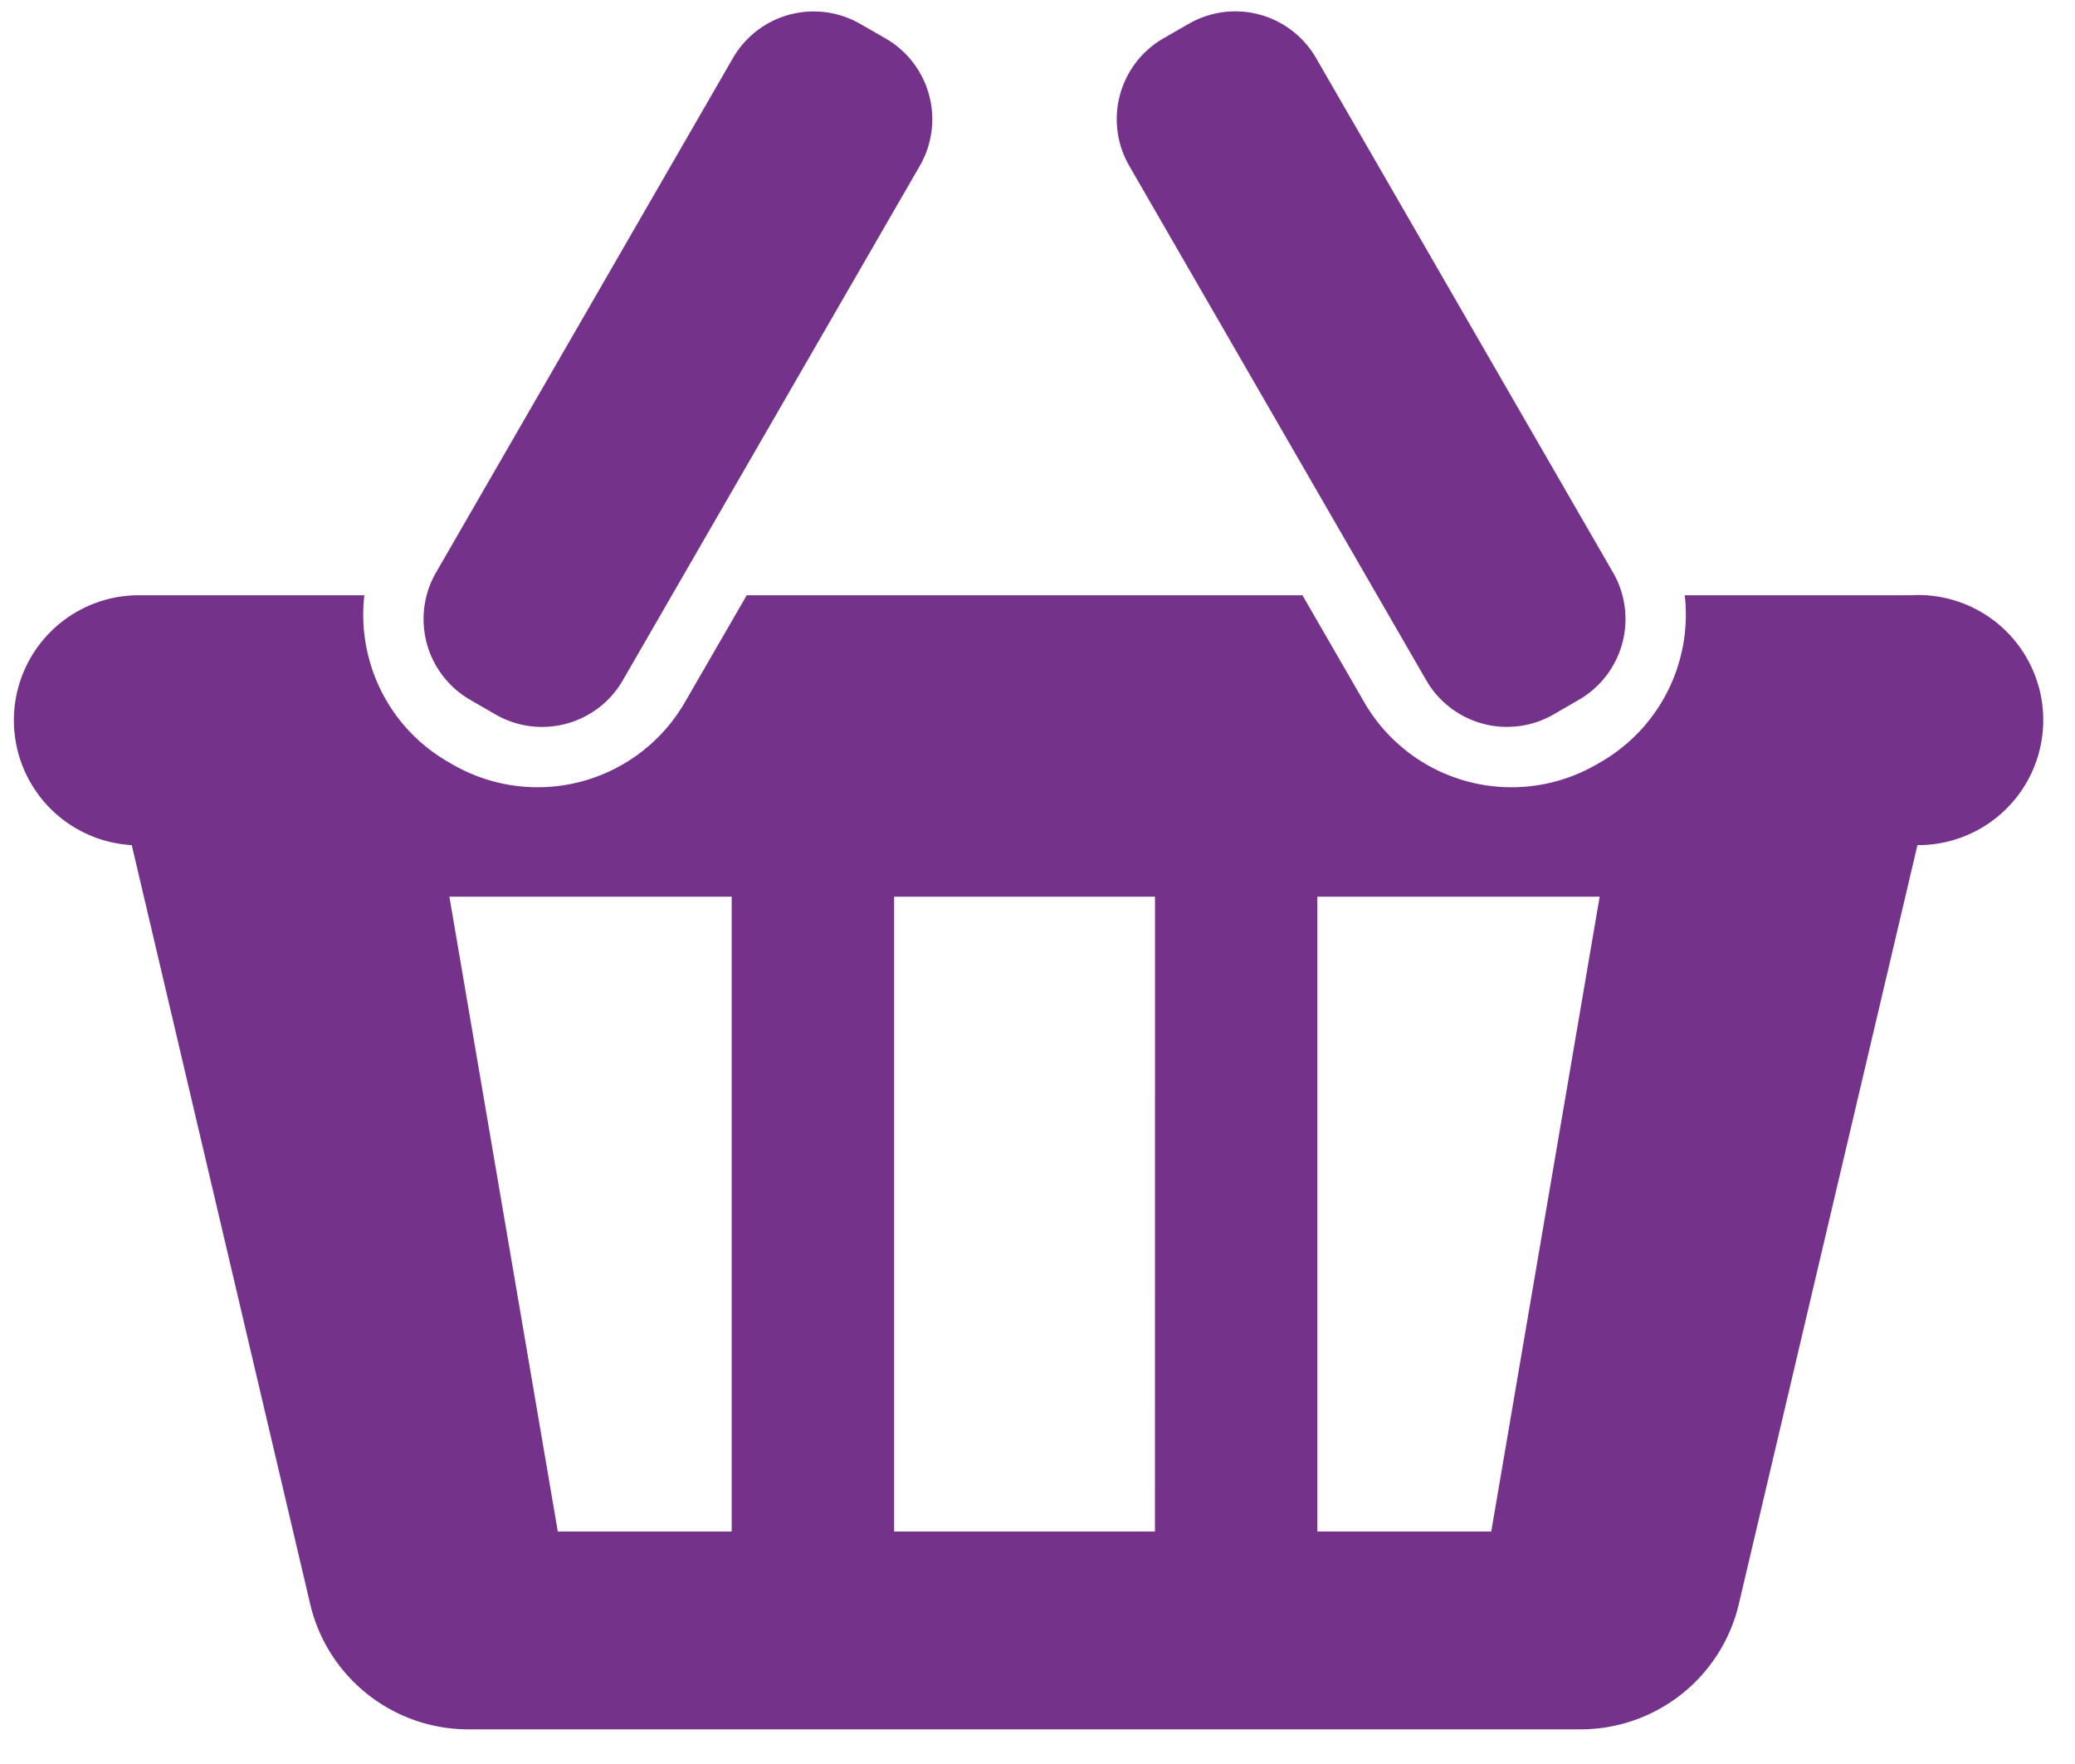
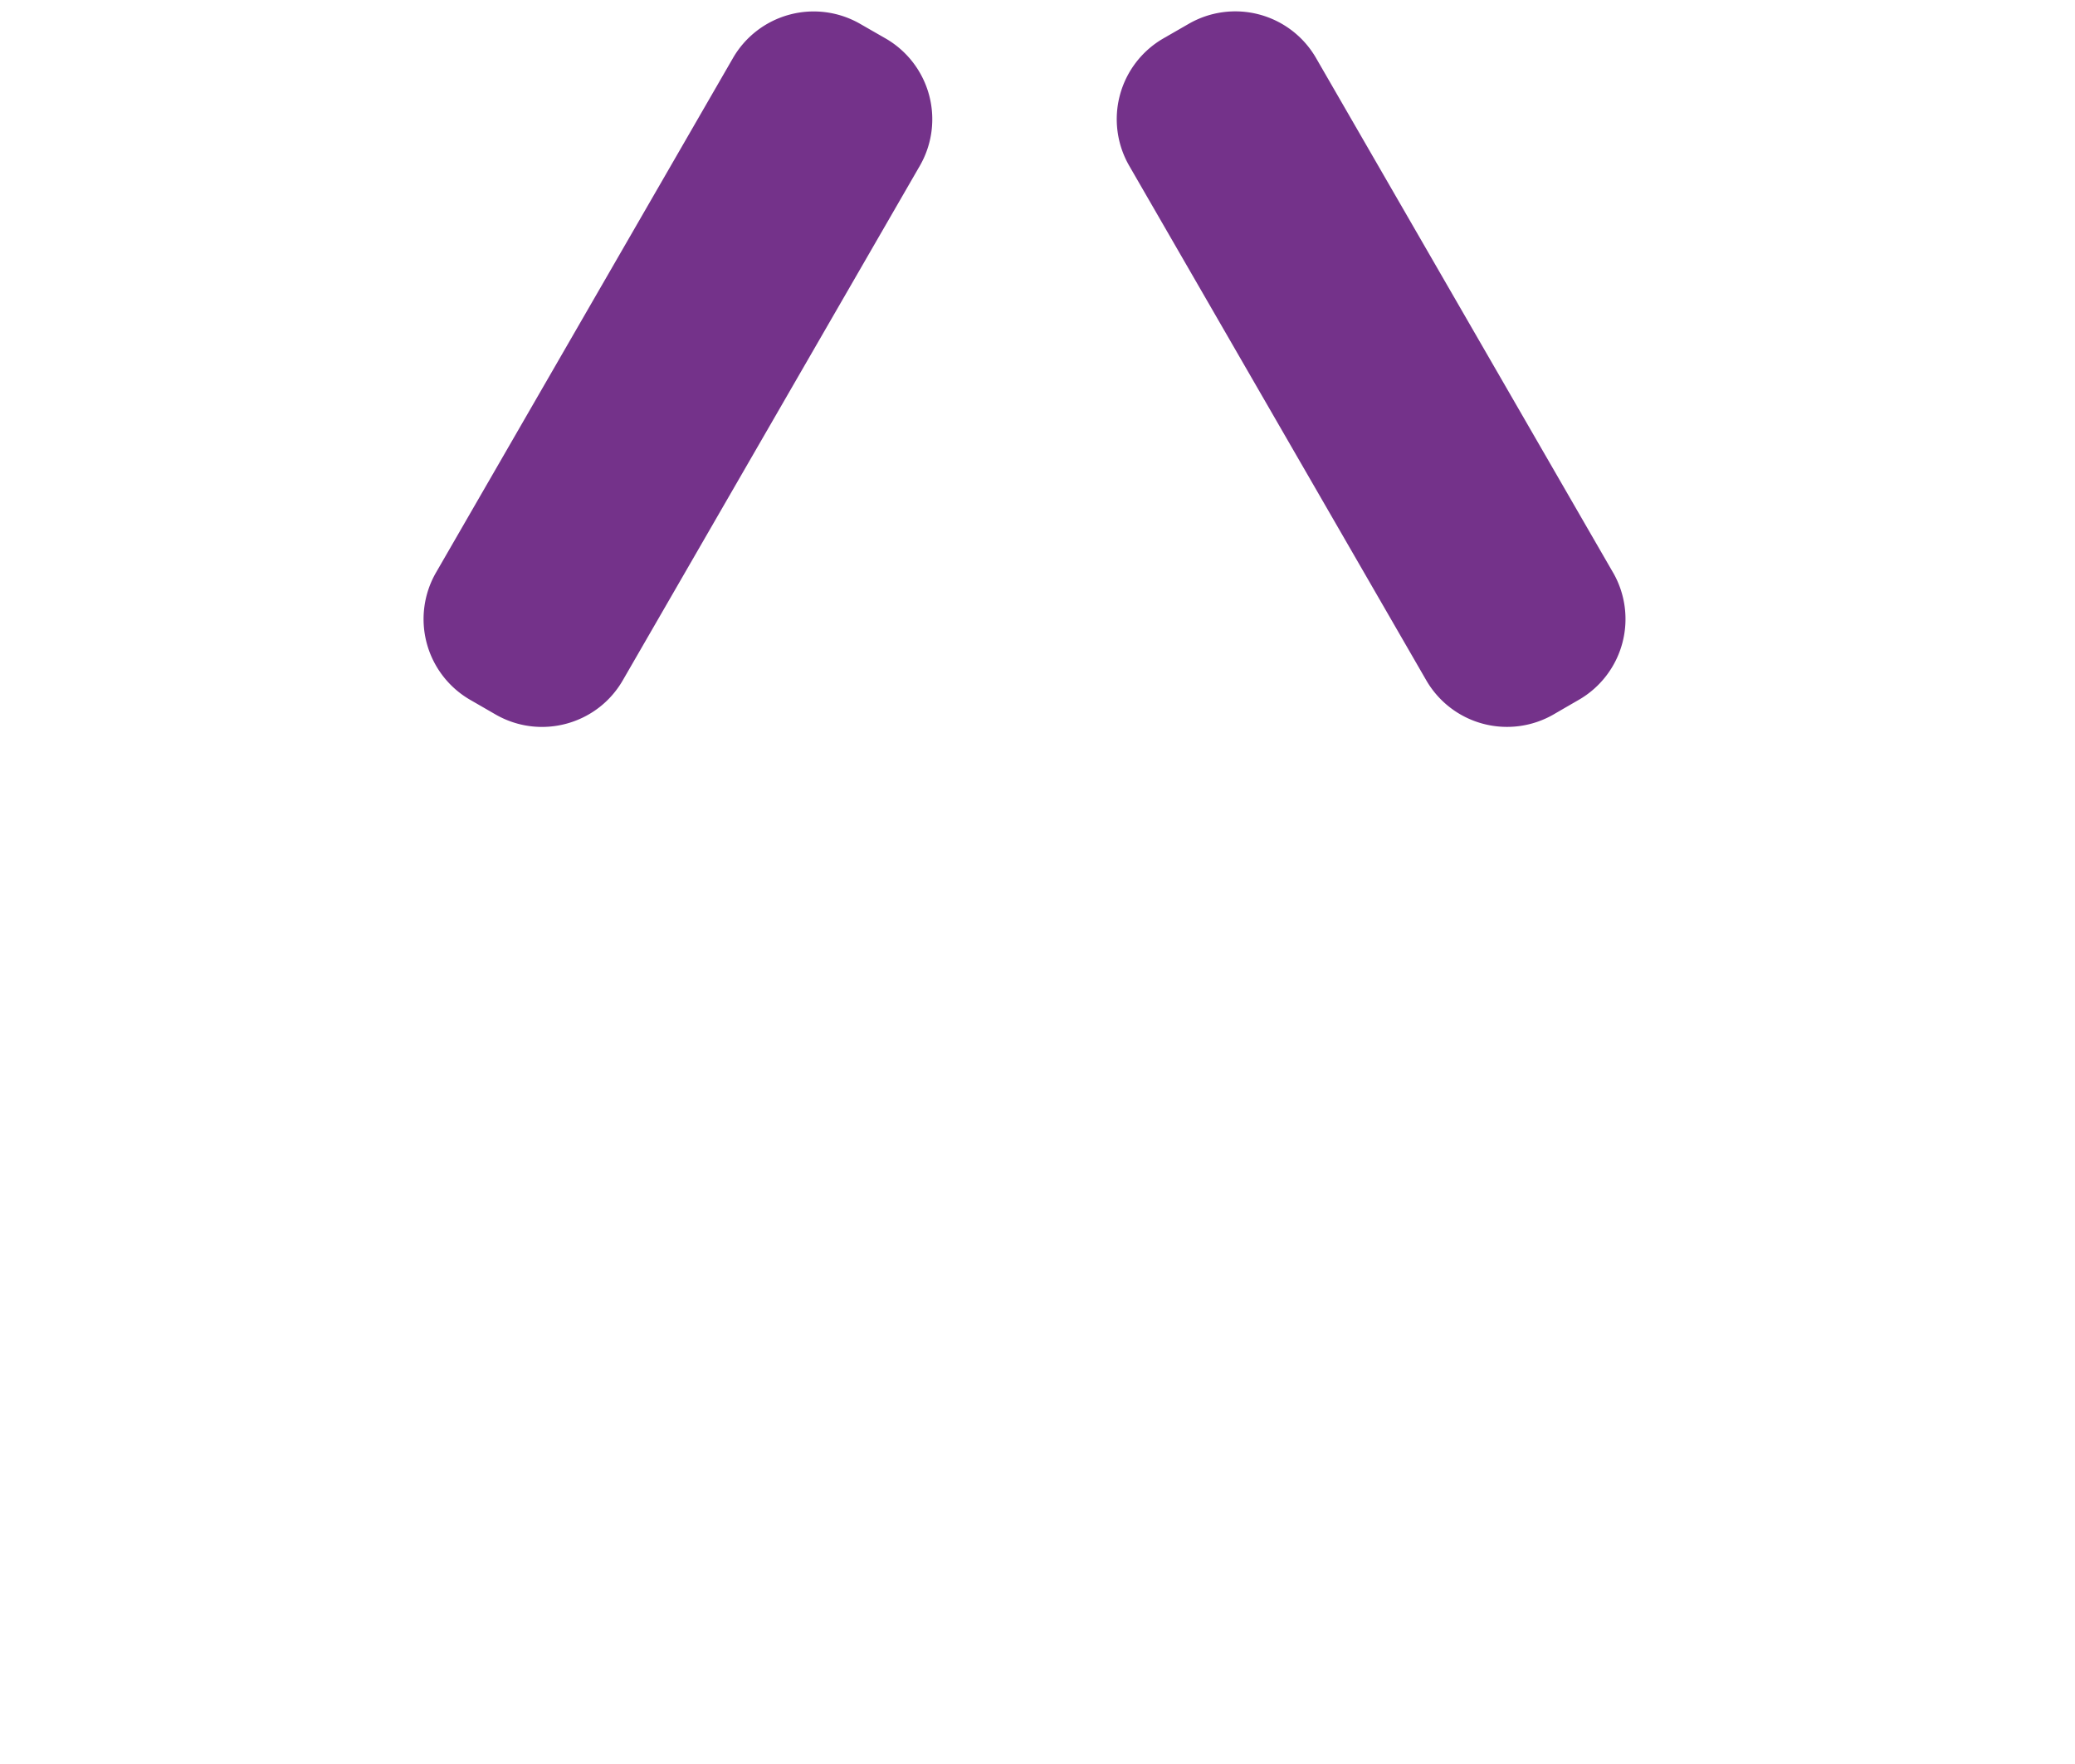
<svg xmlns="http://www.w3.org/2000/svg" width="40" height="34" viewBox="0 0 40 34">
  <g>
    <g>
      <path fill="#74328a" d="M31.094 11.034L25.37 1.119A1.797 1.797 0 0 0 22.914.46l-.487.28a1.798 1.798 0 0 0-.658 2.457l5.725 9.915a1.798 1.798 0 0 0 2.455.658l.198-.115.071-.041.218-.126a1.797 1.797 0 0 0 .658-2.455z" />
    </g>
    <g>
      <path fill="#74328a" d="M17.073.742l-.488-.28a1.797 1.797 0 0 0-2.455.656l-5.724 9.916a1.797 1.797 0 0 0 .658 2.455l.243.14.045.026.199.115c.86.496 1.959.202 2.455-.658l5.725-9.915a1.797 1.797 0 0 0-.658-2.455z" />
    </g>
    <g>
-       <path fill="#74328a" d="M36.84 11.473a2.41 2.41 0 1 1 .123 4.816L33.52 30.915a3.135 3.135 0 0 1-3.052 2.417H9.031c-1.455 0-2.719-1-3.052-2.417L2.54 16.289a2.41 2.41 0 0 1 .122-4.816h4.362c-.047.404-.019.818.09 1.223a3.255 3.255 0 0 0 1.525 1.989l.09.052a3.279 3.279 0 0 0 4.473-1.2l1.193-2.064h10.712l1.193 2.065a3.279 3.279 0 0 0 4.473 1.199l.09-.052a3.28 3.28 0 0 0 1.614-3.212zm-22.735 5.81H8.663l2.09 12.236h3.352zm8.16 0h-5.029v12.236h5.028zm8.572 0h-5.442v12.236h3.352z" />
-     </g>
+       </g>
  </g>
</svg>